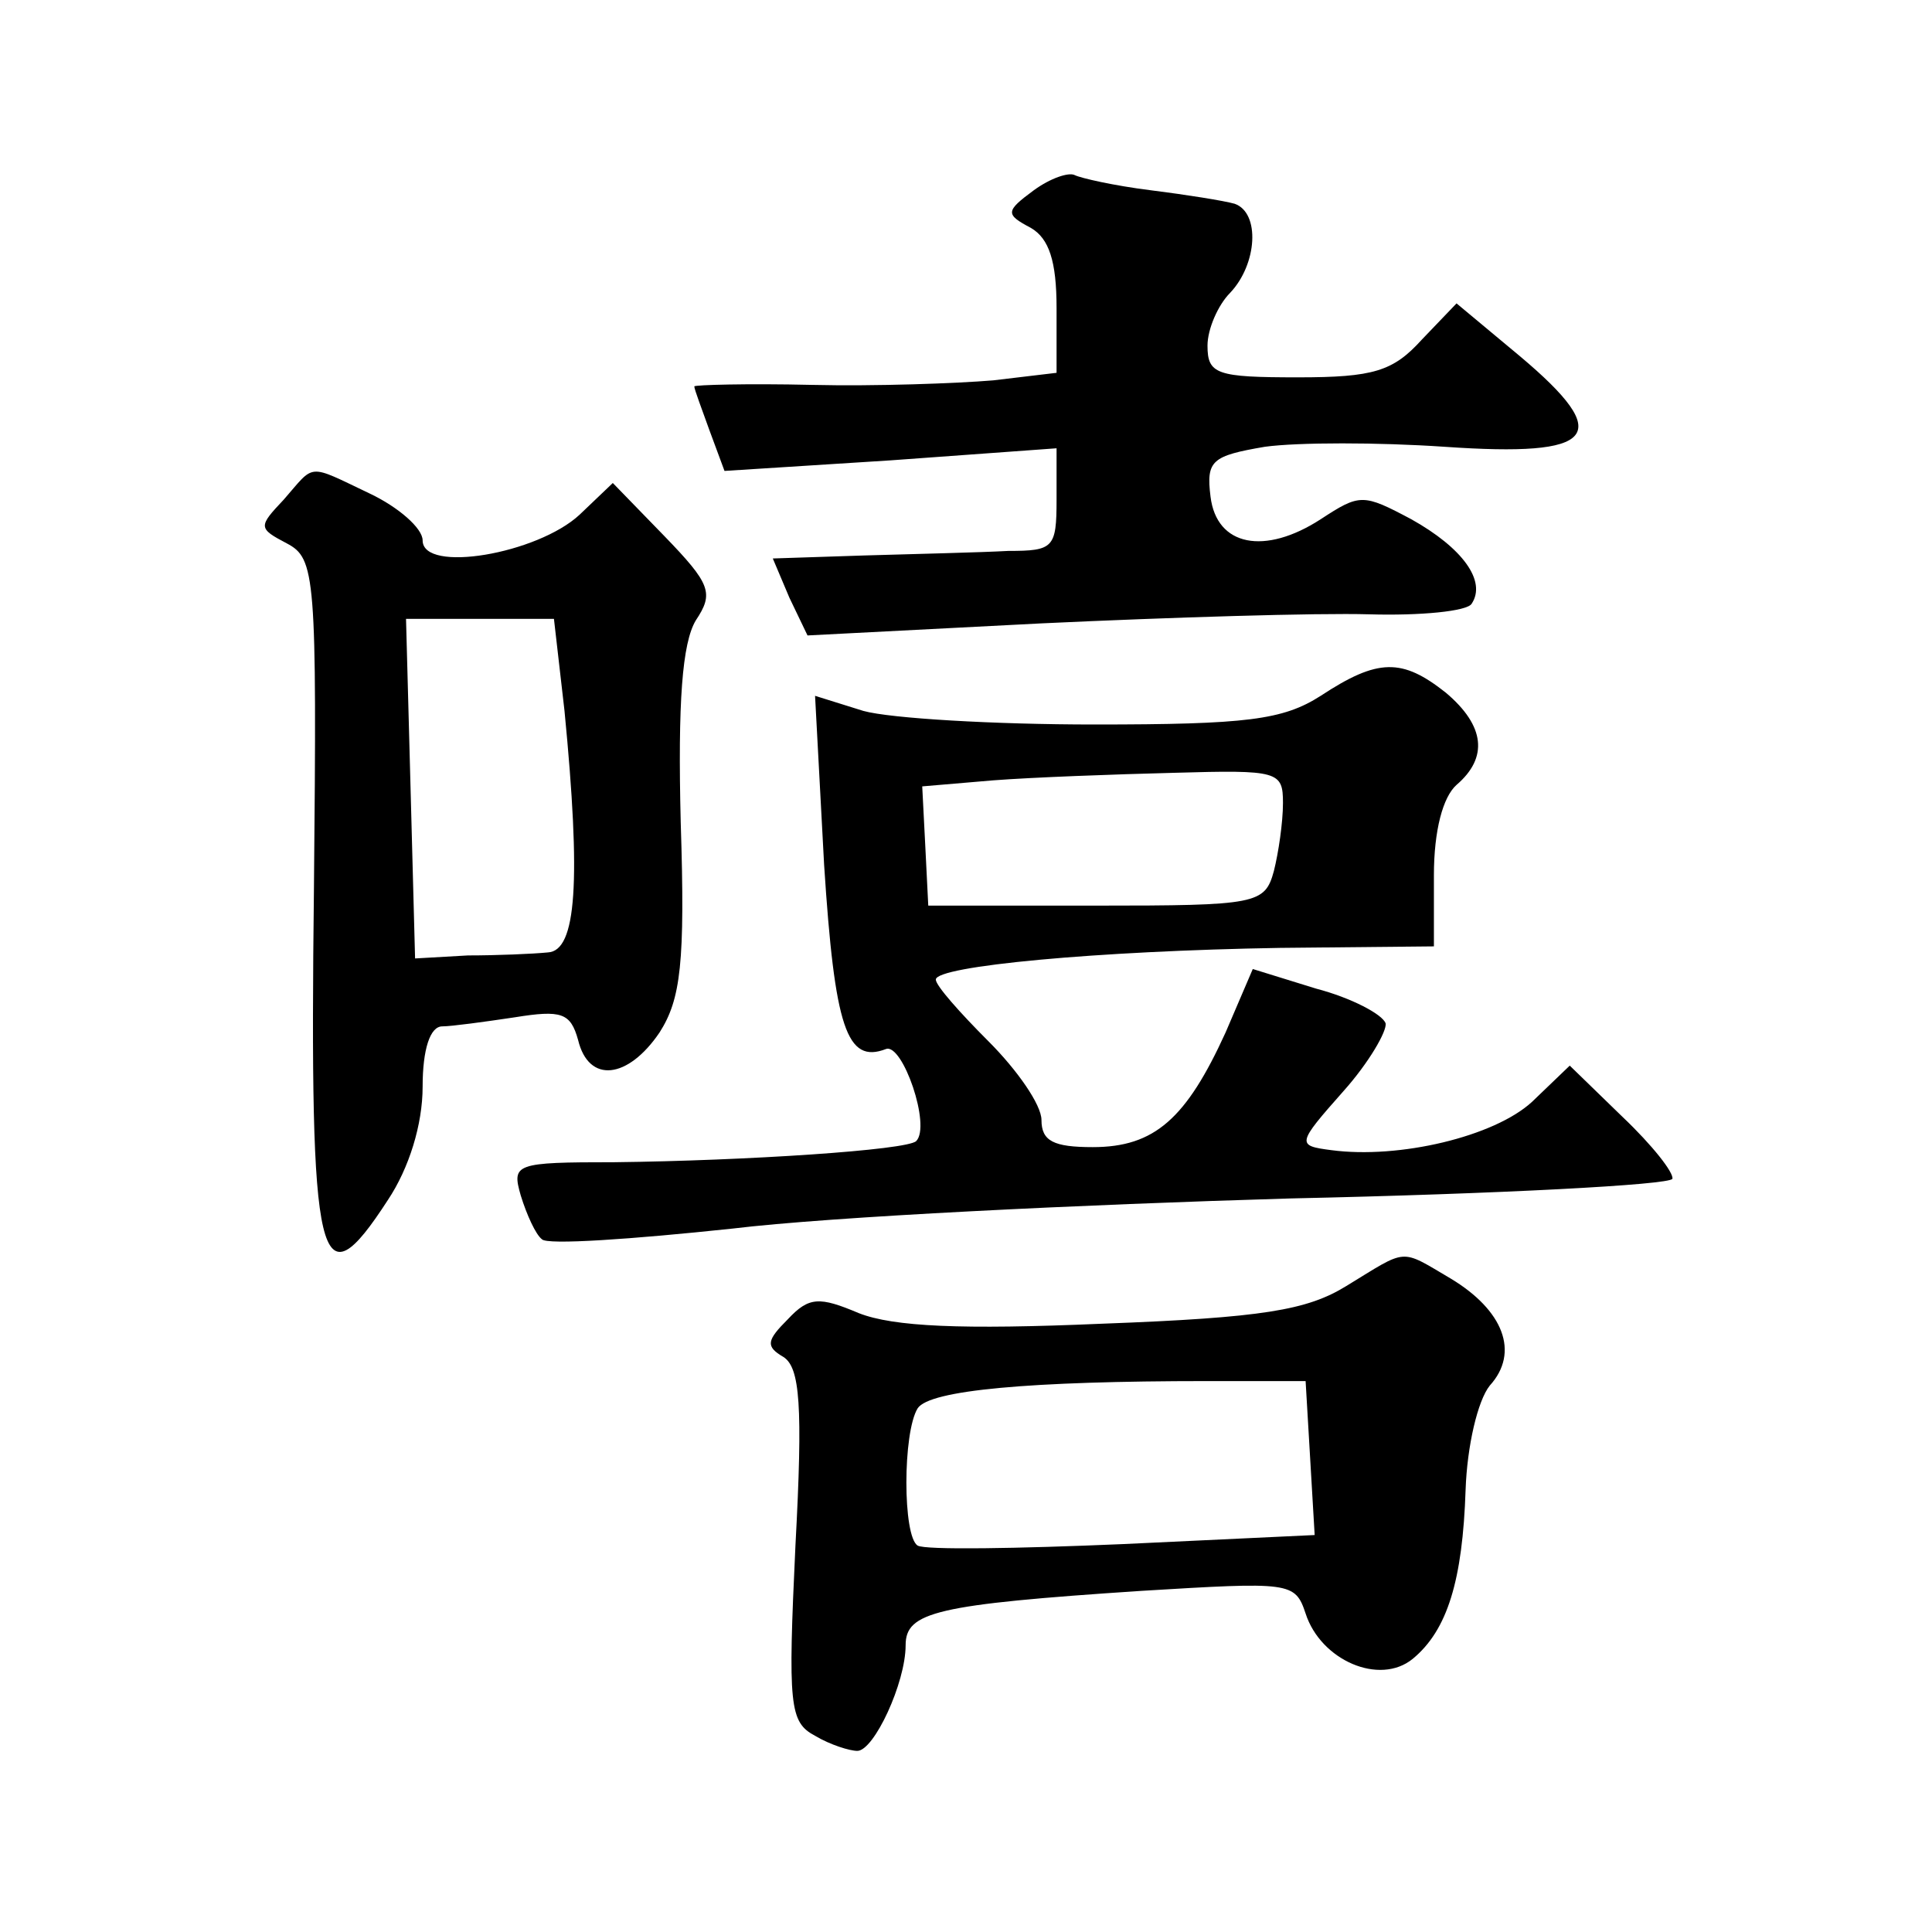
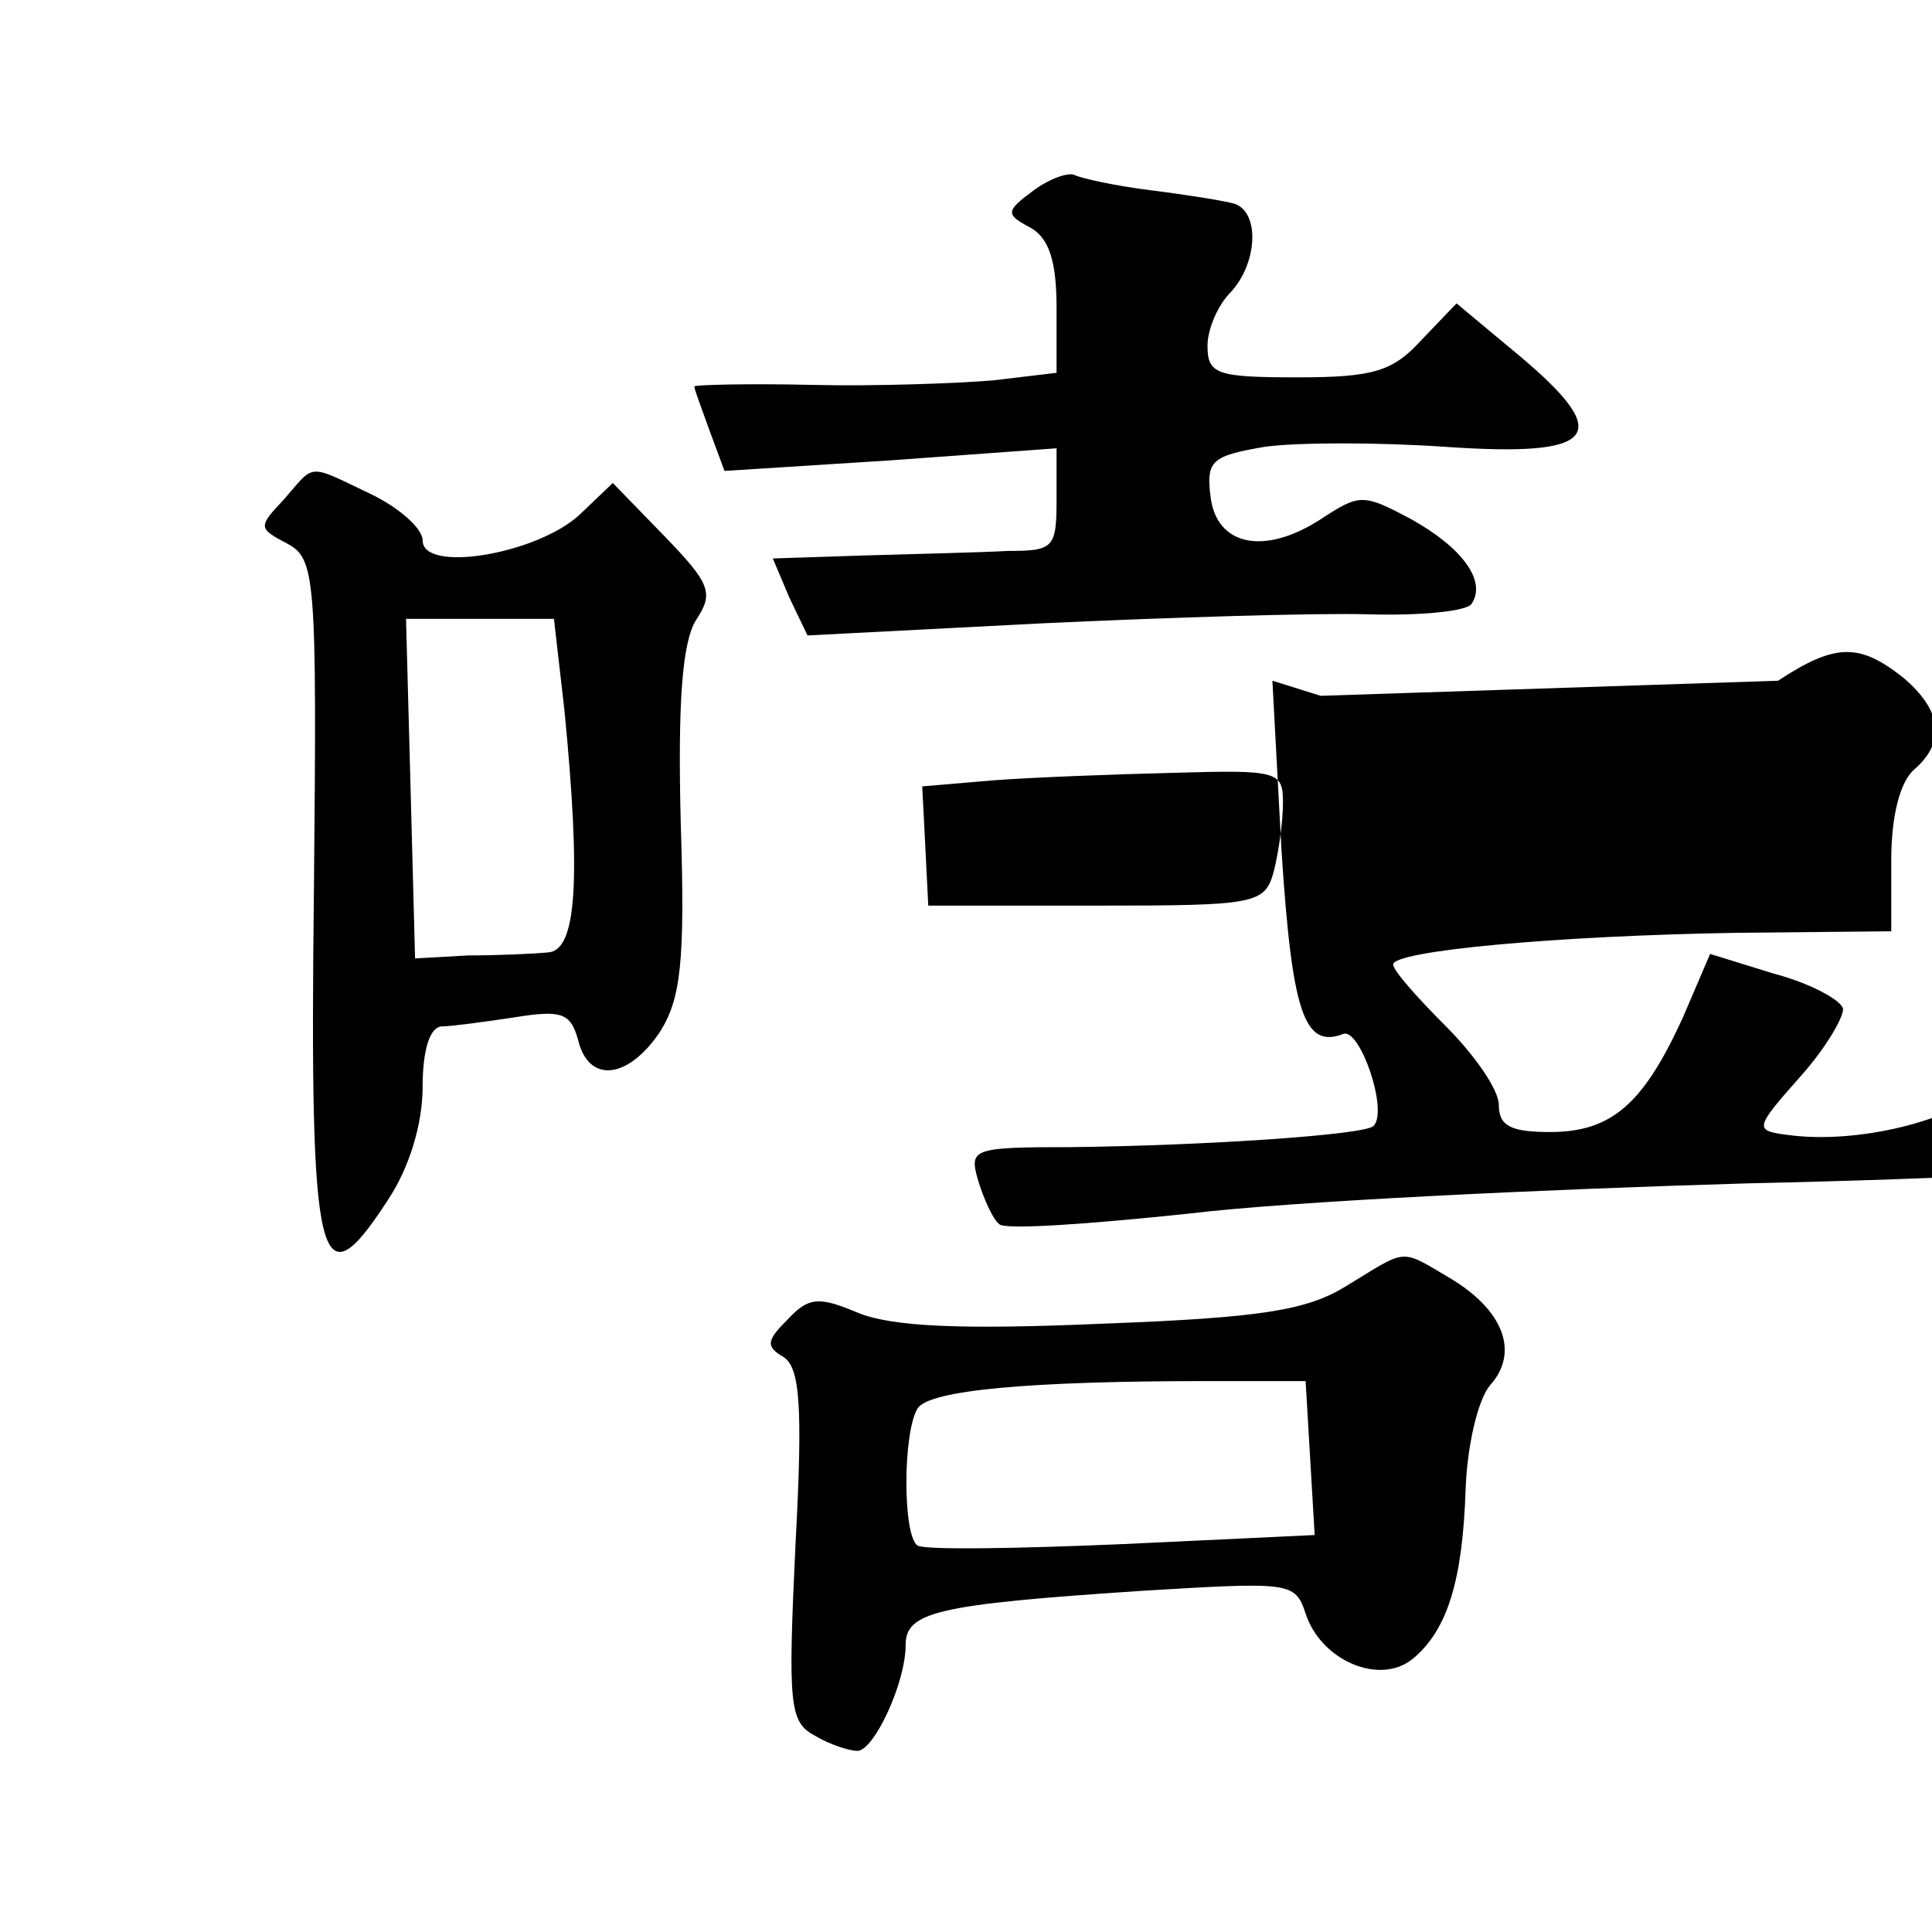
<svg xmlns="http://www.w3.org/2000/svg" version="1.0" width="128pt" height="128pt" viewBox="0 0 128 128" preserveAspectRatio="xMidYMid meet">
  <g transform="translate(0,128) scale(0.1,-0.1)" fill="#0" stroke="none">
-     <path d="M685 1154 c-19 -14 -19 -16 -2 -25 12 -7 17 -22 17 -53 l0 -43 -42 -5 c-24 -2 -78 -4 -120 -3 -43 1 -78 0 -78 -1 0 -2 5 -15 10 -29 l10 -27 110 7 110 8 0 -34 c0 -32 -2 -34 -32 -34 -18 -1 -61 -2 -95 -3 l-61 -2 11 -26 12 -25 155 8 c85 4 183 7 217 6 34 -1 65 2 68 7 10 15 -6 37 -40 56 -32 17 -34 17 -60 0 -37 -24 -69 -18 -73 15 -3 24 1 27 36 33 22 3 75 3 119 0 101 -7 113 7 50 60 l-42 35 -23 -24 c-19 -21 -32 -25 -82 -25 -54 0 -60 2 -60 21 0 11 7 27 15 35 18 19 20 53 3 59 -7 2 -32 6 -56 9 -24 3 -46 8 -50 10 -4 2 -16 -2 -27 -10z M188 949 c-17 -18 -17 -19 2 -29 19 -10 20 -21 18 -228 -3 -253 3 -278 49 -207 14 21 23 50 23 75 0 25 5 40 13 40 6 0 28 3 48 6 31 5 37 3 42 -15 7 -29 33 -26 54 5 14 22 17 46 14 139 -2 80 1 119 10 134 12 18 10 24 -21 56 l-34 35 -22 -21 c-28 -26 -104 -39 -104 -17 0 8 -16 22 -35 31 -42 20 -36 20 -57 -4z m186 -140 c11 -113 8 -159 -11 -160 -10 -1 -34 -2 -53 -2 l-35 -2 -3 113 -3 112 49 0 49 0 7 -61z M875 819 c-25 -16 -49 -19 -150 -19 -66 0 -135 4 -153 9 l-32 10 6 -112 c7 -108 15 -132 41 -122 11 4 30 -51 20 -61 -6 -6 -113 -13 -200 -14 -66 0 -68 -1 -62 -22 4 -13 10 -26 14 -29 3 -4 60 0 126 7 66 8 233 16 370 20 138 3 251 9 253 13 1 4 -13 22 -33 41 l-35 34 -25 -24 c-25 -23 -88 -38 -133 -32 -23 3 -23 4 8 39 17 19 29 40 28 45 -2 6 -23 17 -46 23 l-42 13 -18 -42 c-26 -57 -47 -76 -88 -76 -26 0 -34 4 -34 18 0 10 -16 33 -35 52 -19 19 -35 37 -35 41 0 9 107 19 228 21 l102 1 0 47 c0 30 6 52 15 60 21 18 19 39 -7 61 -29 23 -45 23 -83 -2z m-25 -71 c0 -13 -3 -33 -6 -45 -6 -22 -11 -23 -118 -23 l-111 0 -2 40 -2 39 47 4 c26 2 80 4 120 5 69 2 72 1 72 -20z M892 428 c-26 -16 -55 -21 -162 -25 -93 -4 -138 -2 -161 7 -26 11 -33 11 -47 -4 -14 -14 -15 -18 -3 -25 11 -7 13 -32 8 -125 -5 -106 -4 -117 13 -126 10 -6 23 -10 28 -10 11 0 32 45 32 70 0 22 20 27 156 36 99 6 102 6 109 -15 10 -31 49 -48 71 -30 23 19 33 52 35 112 1 29 8 59 16 69 20 22 9 50 -26 71 -34 20 -28 20 -69 -5z m-24 -114 l3 -51 -127 -6 c-70 -3 -131 -4 -136 -1 -10 6 -10 75 0 91 8 12 74 18 192 18 l65 0 3 -51z" />
+     <path d="M685 1154 c-19 -14 -19 -16 -2 -25 12 -7 17 -22 17 -53 l0 -43 -42 -5 c-24 -2 -78 -4 -120 -3 -43 1 -78 0 -78 -1 0 -2 5 -15 10 -29 l10 -27 110 7 110 8 0 -34 c0 -32 -2 -34 -32 -34 -18 -1 -61 -2 -95 -3 l-61 -2 11 -26 12 -25 155 8 c85 4 183 7 217 6 34 -1 65 2 68 7 10 15 -6 37 -40 56 -32 17 -34 17 -60 0 -37 -24 -69 -18 -73 15 -3 24 1 27 36 33 22 3 75 3 119 0 101 -7 113 7 50 60 l-42 35 -23 -24 c-19 -21 -32 -25 -82 -25 -54 0 -60 2 -60 21 0 11 7 27 15 35 18 19 20 53 3 59 -7 2 -32 6 -56 9 -24 3 -46 8 -50 10 -4 2 -16 -2 -27 -10z M188 949 c-17 -18 -17 -19 2 -29 19 -10 20 -21 18 -228 -3 -253 3 -278 49 -207 14 21 23 50 23 75 0 25 5 40 13 40 6 0 28 3 48 6 31 5 37 3 42 -15 7 -29 33 -26 54 5 14 22 17 46 14 139 -2 80 1 119 10 134 12 18 10 24 -21 56 l-34 35 -22 -21 c-28 -26 -104 -39 -104 -17 0 8 -16 22 -35 31 -42 20 -36 20 -57 -4z m186 -140 c11 -113 8 -159 -11 -160 -10 -1 -34 -2 -53 -2 l-35 -2 -3 113 -3 112 49 0 49 0 7 -61z M875 819 l-32 10 6 -112 c7 -108 15 -132 41 -122 11 4 30 -51 20 -61 -6 -6 -113 -13 -200 -14 -66 0 -68 -1 -62 -22 4 -13 10 -26 14 -29 3 -4 60 0 126 7 66 8 233 16 370 20 138 3 251 9 253 13 1 4 -13 22 -33 41 l-35 34 -25 -24 c-25 -23 -88 -38 -133 -32 -23 3 -23 4 8 39 17 19 29 40 28 45 -2 6 -23 17 -46 23 l-42 13 -18 -42 c-26 -57 -47 -76 -88 -76 -26 0 -34 4 -34 18 0 10 -16 33 -35 52 -19 19 -35 37 -35 41 0 9 107 19 228 21 l102 1 0 47 c0 30 6 52 15 60 21 18 19 39 -7 61 -29 23 -45 23 -83 -2z m-25 -71 c0 -13 -3 -33 -6 -45 -6 -22 -11 -23 -118 -23 l-111 0 -2 40 -2 39 47 4 c26 2 80 4 120 5 69 2 72 1 72 -20z M892 428 c-26 -16 -55 -21 -162 -25 -93 -4 -138 -2 -161 7 -26 11 -33 11 -47 -4 -14 -14 -15 -18 -3 -25 11 -7 13 -32 8 -125 -5 -106 -4 -117 13 -126 10 -6 23 -10 28 -10 11 0 32 45 32 70 0 22 20 27 156 36 99 6 102 6 109 -15 10 -31 49 -48 71 -30 23 19 33 52 35 112 1 29 8 59 16 69 20 22 9 50 -26 71 -34 20 -28 20 -69 -5z m-24 -114 l3 -51 -127 -6 c-70 -3 -131 -4 -136 -1 -10 6 -10 75 0 91 8 12 74 18 192 18 l65 0 3 -51z" />
  </g>
</svg>